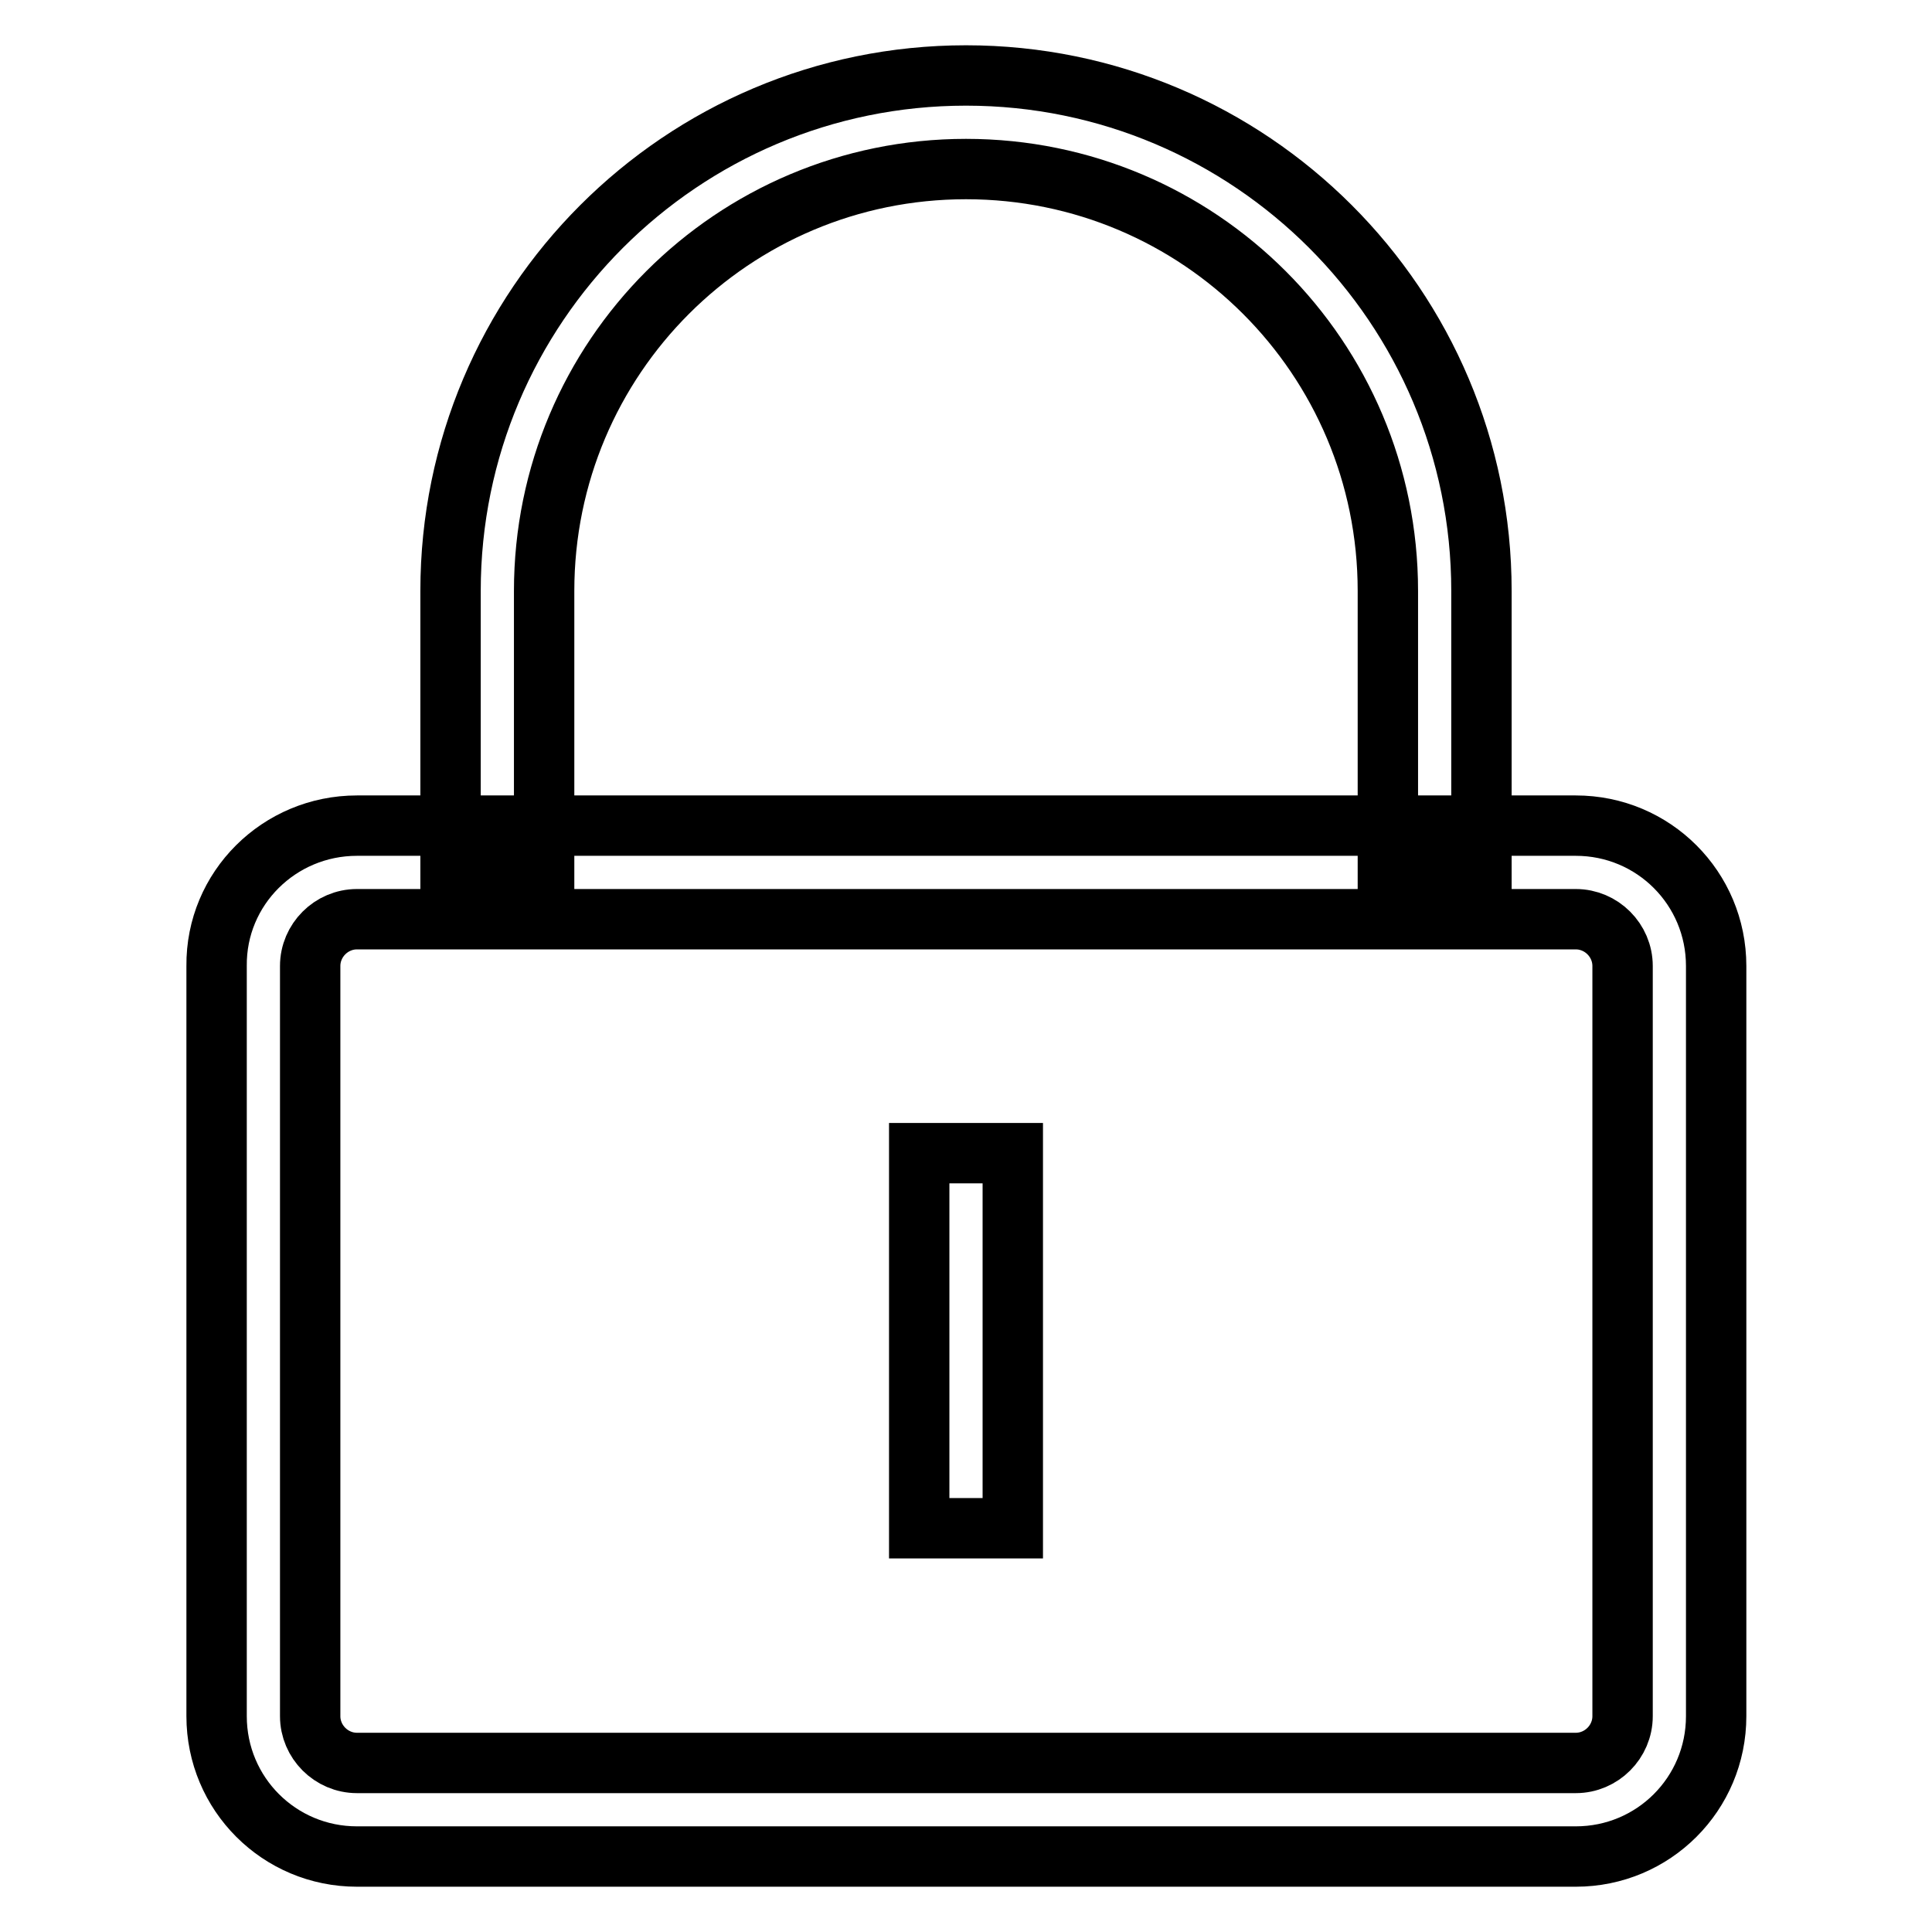
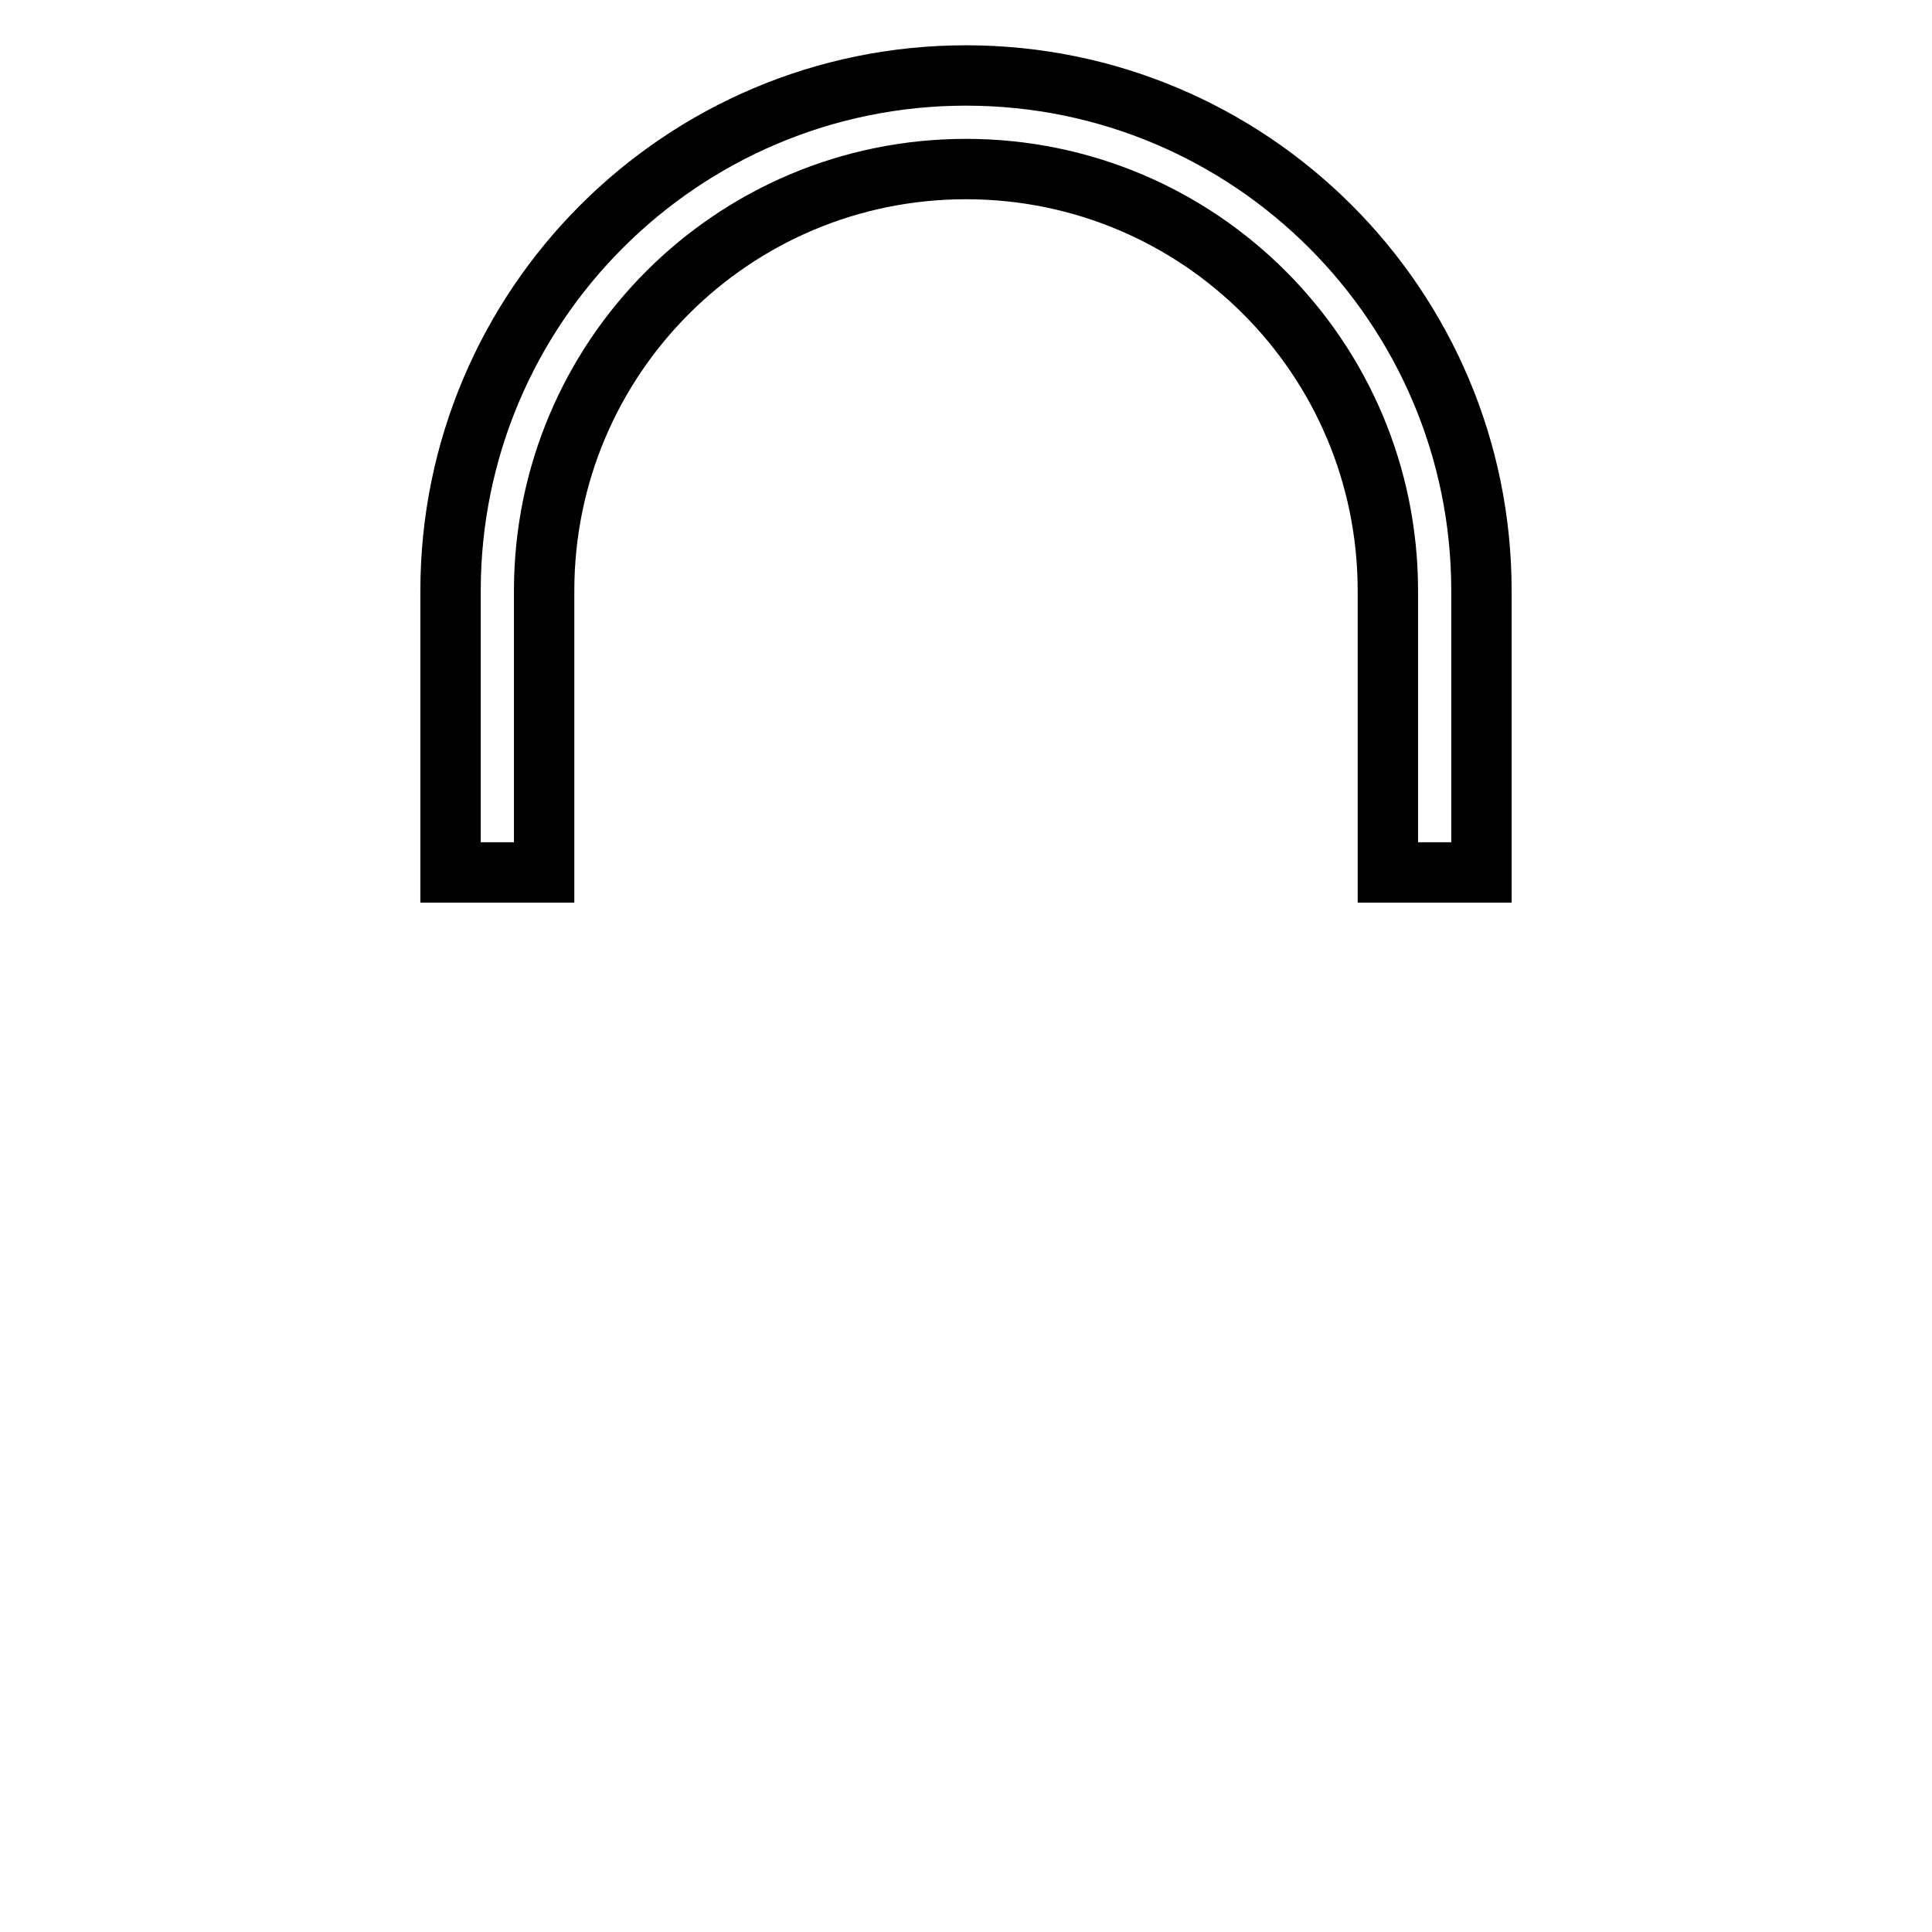
<svg xmlns="http://www.w3.org/2000/svg" version="1.1" x="0px" y="0px" viewBox="0 0 256 256" enable-background="new 0 0 256 256" xml:space="preserve">
  <g>
    <path stroke-width="8" fill-opacity="0" stroke="#000000" d="M196.3,115.6h-12.4V78.3c0-30.9-25-55.9-55.9-55.9c-30.9,0-55.9,25-55.9,55.9v37.3H59.7V78.3 C59.7,40.6,90.3,10,128,10c37.7,0,68.3,30.6,68.3,68.3V115.6z" />
-     <path stroke-width="8" fill-opacity="0" stroke="#000000" d="M47.3,121.8c-3.4,0-6.2,2.8-6.2,6.2l0,0v99.4c0,3.4,2.8,6.2,6.2,6.2h161.5c3.4,0,6.2-2.8,6.2-6.2V128 c0-3.4-2.8-6.2-6.2-6.2H47.3L47.3,121.8z M47.3,109.4h161.5c10.3,0,18.6,8.3,18.6,18.6l0,0v99.4c0,10.3-8.3,18.6-18.6,18.6H47.3 c-10.3,0-18.6-8.3-18.6-18.6V128C28.6,117.7,37,109.4,47.3,109.4L47.3,109.4z" />
-     <path stroke-width="8" fill-opacity="0" stroke="#000000" d="M121.8,152.8h12.4v49.7h-12.4V152.8z" />
  </g>
</svg>